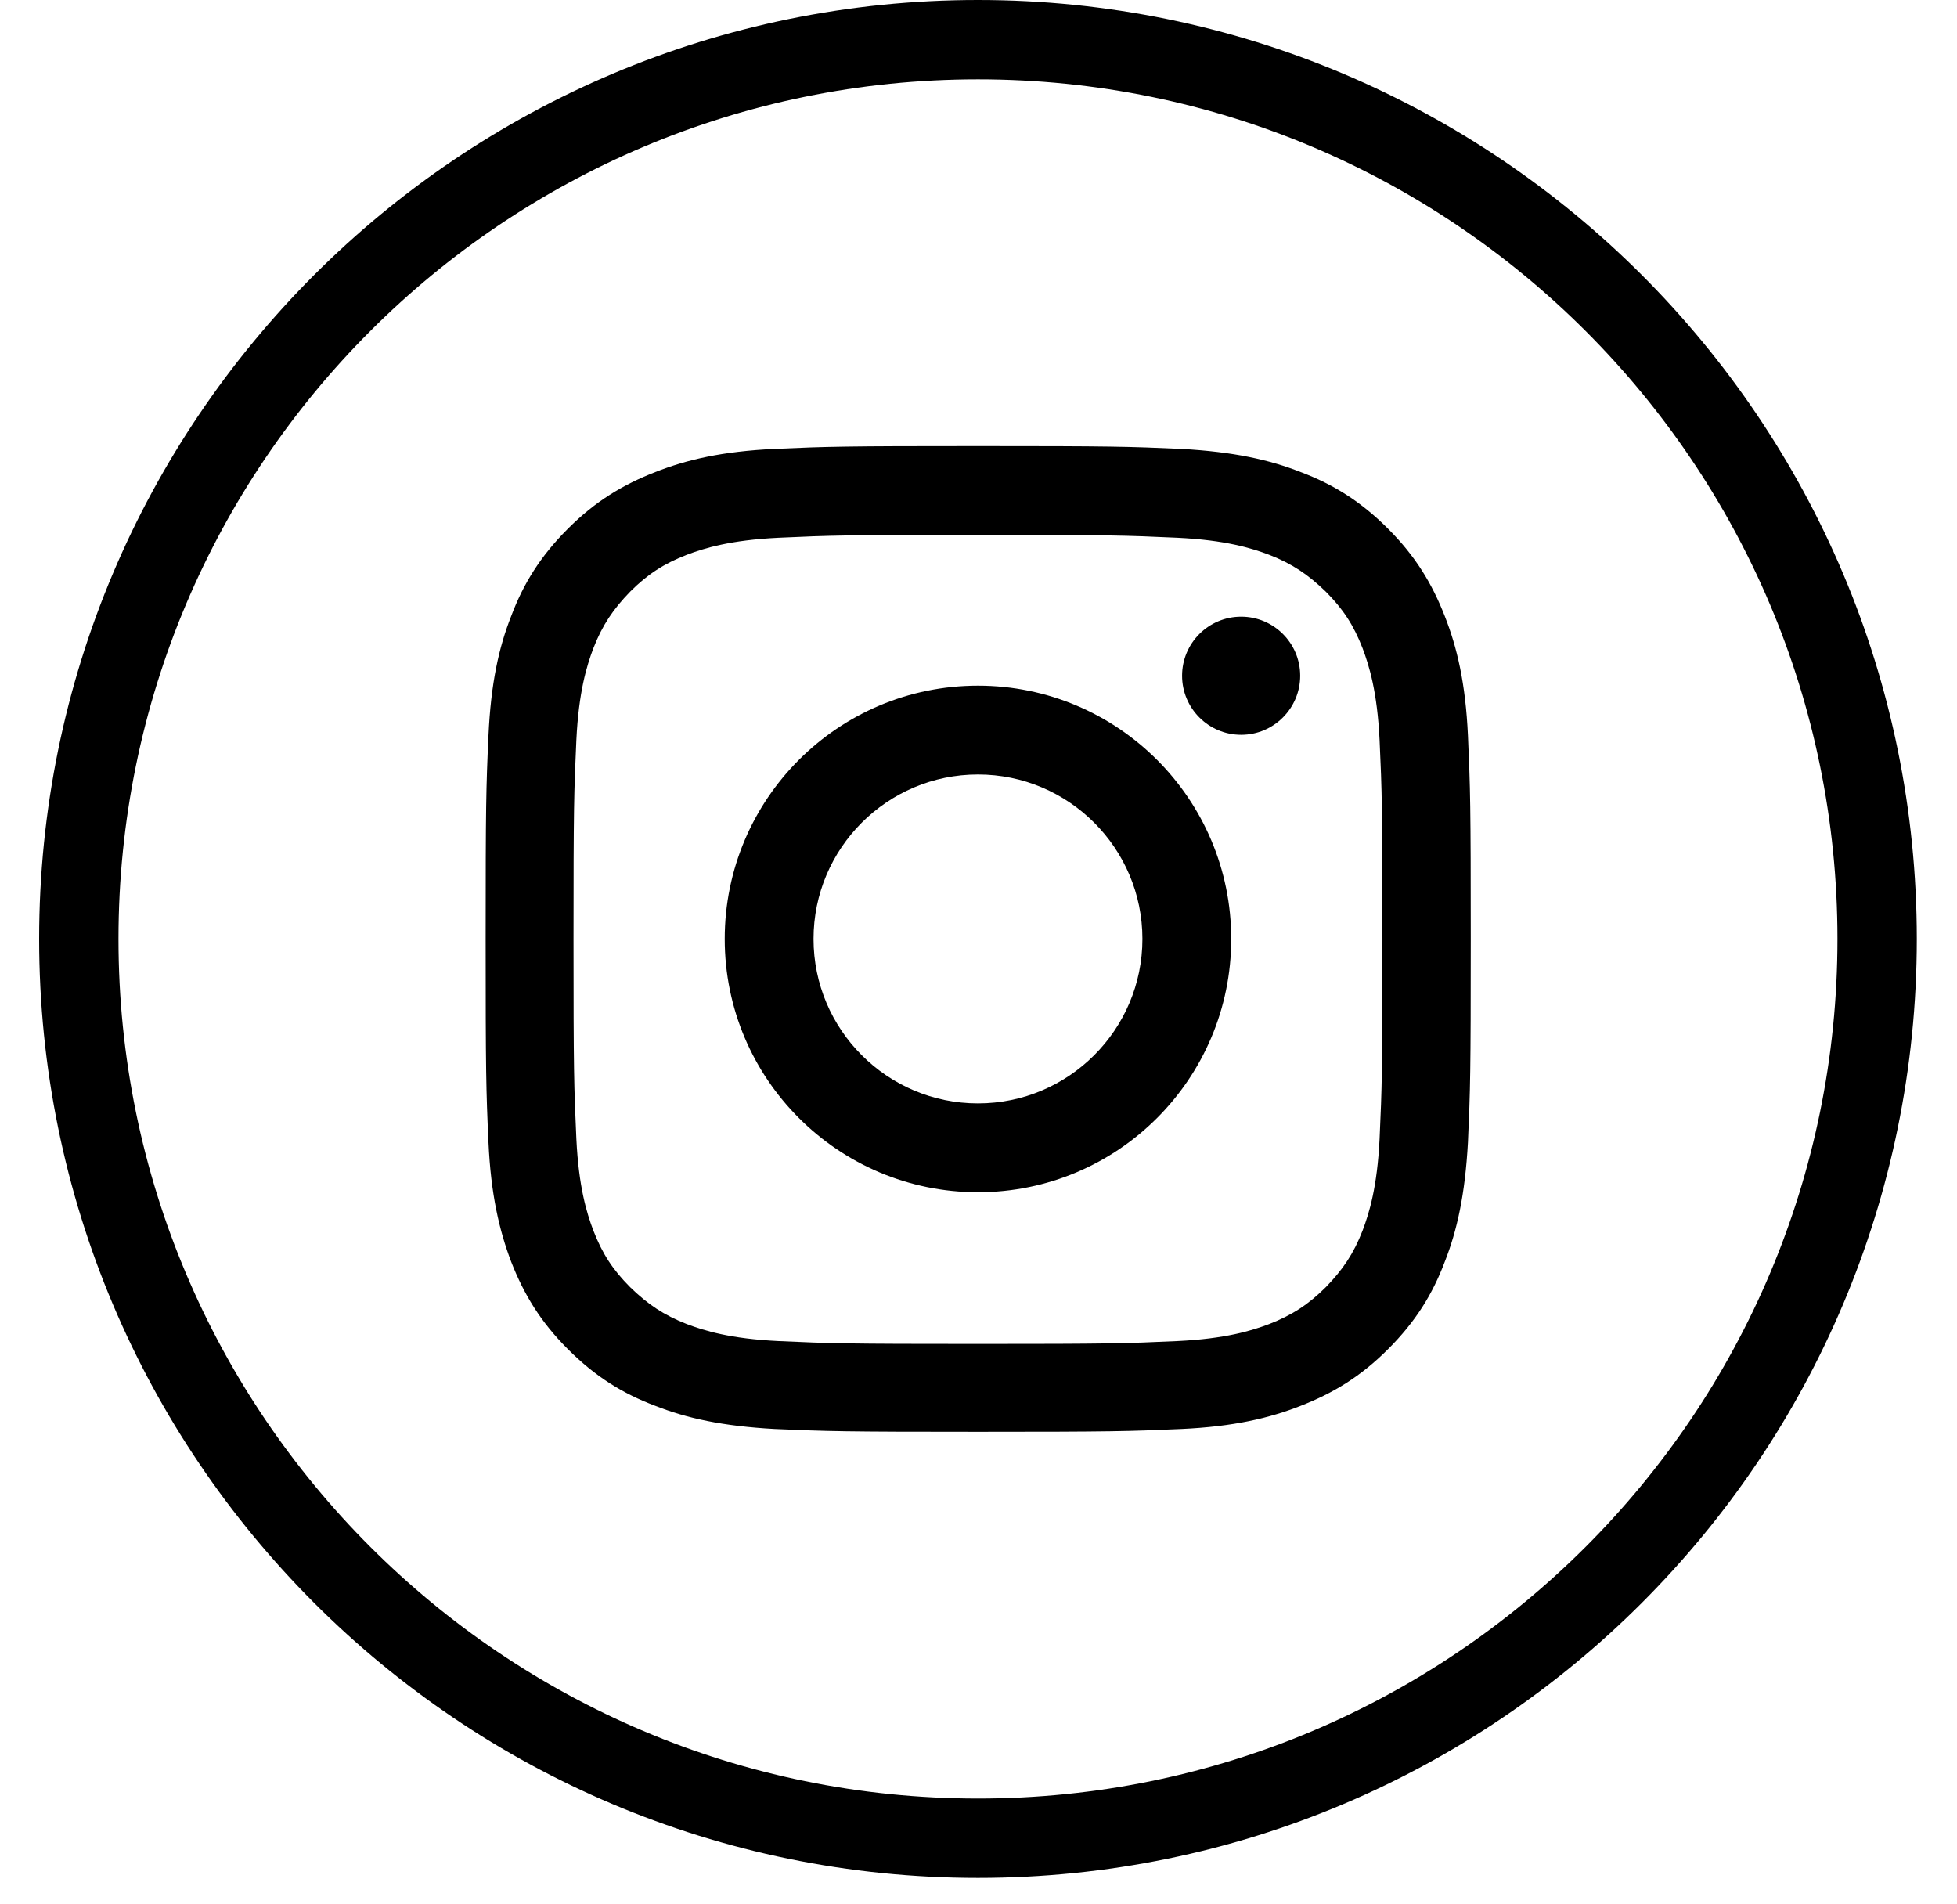
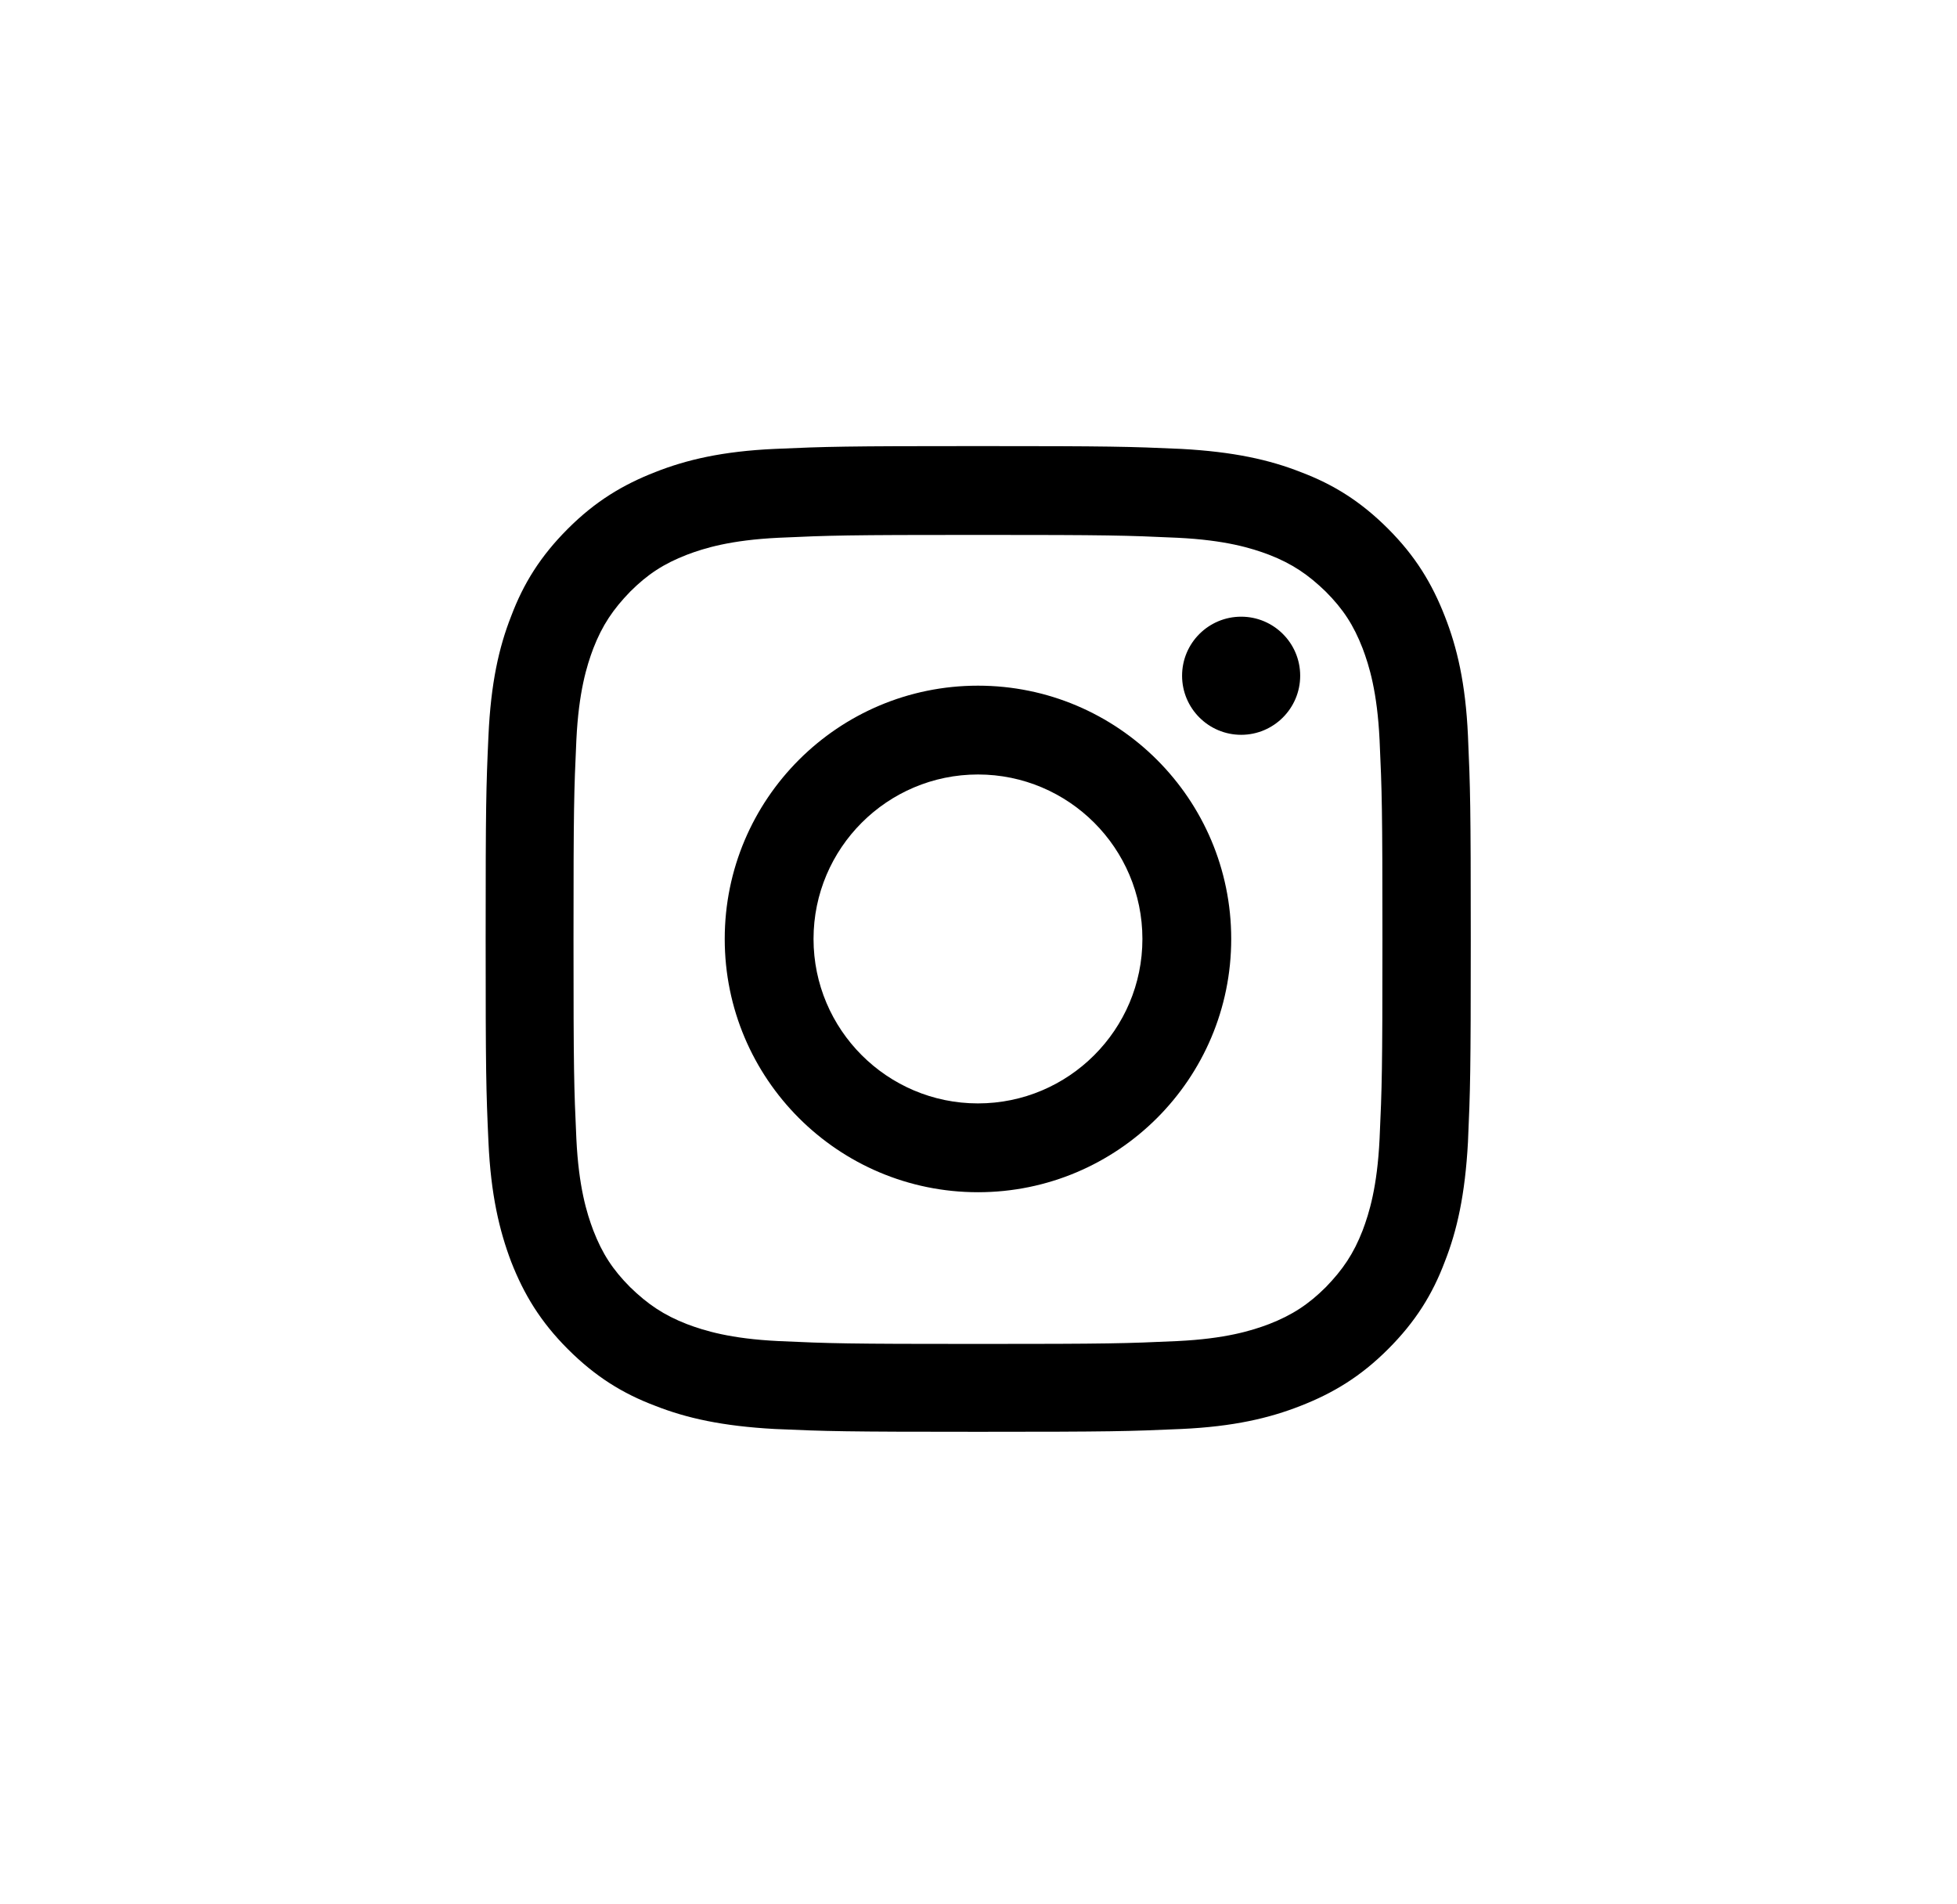
<svg xmlns="http://www.w3.org/2000/svg" width="37" height="36" viewBox="0 0 37 36" fill="none">
-   <path d="M18.49 34.75C9.101 34.75 1.49 27.139 1.49 17.75C1.49 8.361 9.101 0.75 18.49 0.75C27.879 0.75 35.49 8.361 35.49 17.75C35.49 27.139 27.879 34.75 18.49 34.75Z" stroke="black" stroke-width="1.5" stroke-miterlimit="10" />
  <path fill-rule="evenodd" clip-rule="evenodd" d="M18.49 10.112C20.982 10.112 21.277 10.121 22.26 10.166C23.171 10.21 23.662 10.362 23.993 10.487C24.431 10.657 24.734 10.863 25.065 11.184C25.395 11.515 25.592 11.818 25.762 12.256C25.887 12.587 26.039 13.078 26.083 13.989C26.128 14.972 26.137 15.267 26.137 17.759C26.137 20.251 26.128 20.546 26.083 21.529C26.039 22.44 25.887 22.931 25.762 23.262C25.592 23.7 25.387 24.003 25.065 24.334C24.743 24.655 24.431 24.861 23.993 25.031C23.662 25.156 23.171 25.308 22.26 25.352C21.277 25.397 20.982 25.406 18.49 25.406C15.998 25.406 15.703 25.397 14.72 25.352C13.809 25.308 13.318 25.156 12.987 25.031C12.549 24.861 12.246 24.655 11.915 24.334C11.585 24.003 11.388 23.7 11.218 23.262C11.093 22.931 10.941 22.44 10.897 21.529C10.852 20.546 10.843 20.251 10.843 17.759C10.843 15.267 10.852 14.972 10.897 13.989C10.941 13.078 11.093 12.587 11.218 12.256C11.388 11.818 11.594 11.515 11.915 11.184C12.246 10.854 12.549 10.657 12.987 10.487C13.318 10.362 13.809 10.21 14.72 10.166C15.703 10.121 15.998 10.112 18.49 10.112ZM18.49 8.433C15.962 8.433 15.64 8.442 14.649 8.486C13.657 8.531 12.978 8.692 12.389 8.924C11.772 9.165 11.254 9.478 10.736 9.996C10.218 10.514 9.896 11.032 9.664 11.649C9.432 12.238 9.28 12.917 9.235 13.909C9.19 14.9 9.182 15.222 9.182 17.75C9.182 20.278 9.19 20.6 9.235 21.591C9.28 22.583 9.441 23.262 9.664 23.851C9.905 24.468 10.218 24.986 10.736 25.504C11.254 26.022 11.772 26.344 12.389 26.576C12.978 26.808 13.657 26.96 14.649 27.014C15.64 27.058 15.962 27.067 18.49 27.067C21.018 27.067 21.34 27.058 22.331 27.014C23.323 26.969 24.002 26.808 24.591 26.576C25.208 26.335 25.726 26.022 26.244 25.504C26.762 24.986 27.084 24.468 27.316 23.851C27.548 23.262 27.7 22.583 27.754 21.591C27.798 20.6 27.807 20.278 27.807 17.75C27.807 15.222 27.798 14.9 27.754 13.909C27.709 12.917 27.548 12.238 27.316 11.649C27.075 11.032 26.762 10.514 26.244 9.996C25.726 9.478 25.208 9.156 24.591 8.924C24.002 8.692 23.323 8.54 22.331 8.486C21.34 8.442 21.018 8.433 18.49 8.433ZM18.49 12.962C15.846 12.962 13.702 15.106 13.702 17.75C13.702 20.394 15.846 22.538 18.49 22.538C21.134 22.538 23.278 20.394 23.278 17.75C23.278 15.106 21.134 12.962 18.49 12.962ZM18.49 20.859C16.775 20.859 15.381 19.465 15.381 17.75C15.381 16.035 16.775 14.641 18.49 14.641C20.205 14.641 21.599 16.035 21.599 17.75C21.599 19.465 20.205 20.859 18.49 20.859ZM23.466 13.891C24.082 13.891 24.582 13.39 24.582 12.774C24.582 12.158 24.082 11.658 23.466 11.658C22.849 11.658 22.349 12.158 22.349 12.774C22.349 13.39 22.849 13.891 23.466 13.891Z" fill="black" />
</svg>